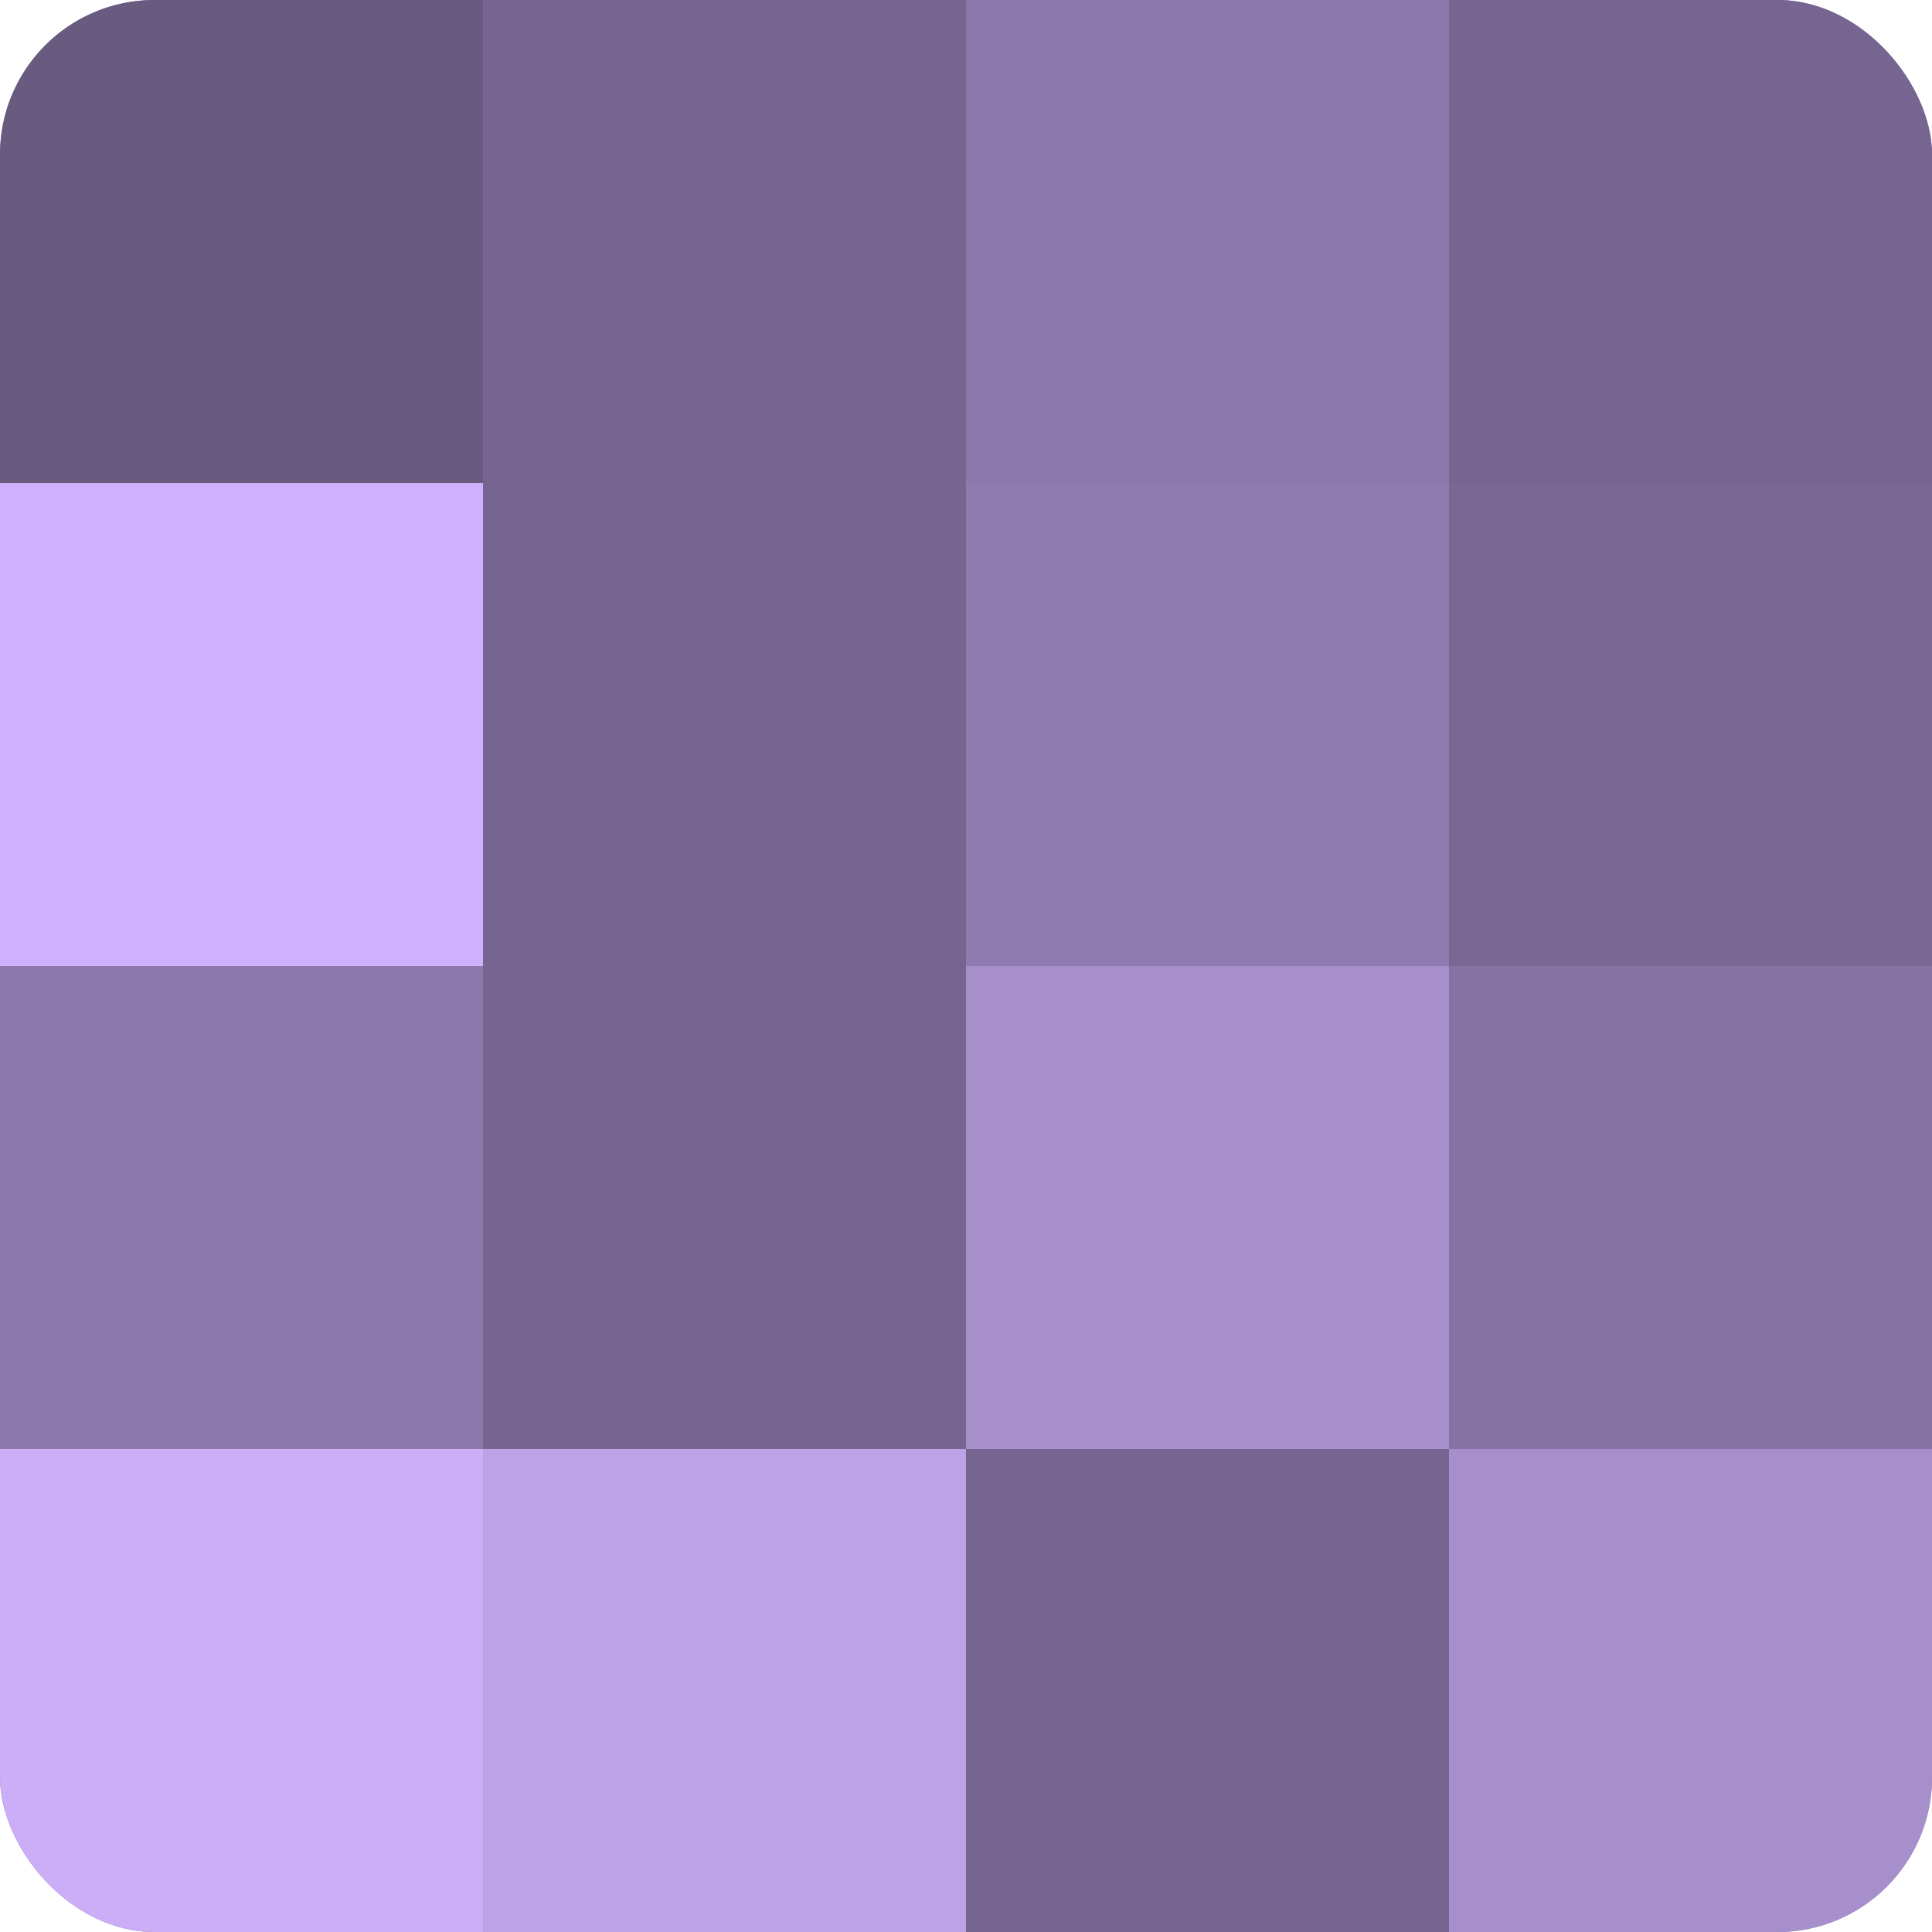
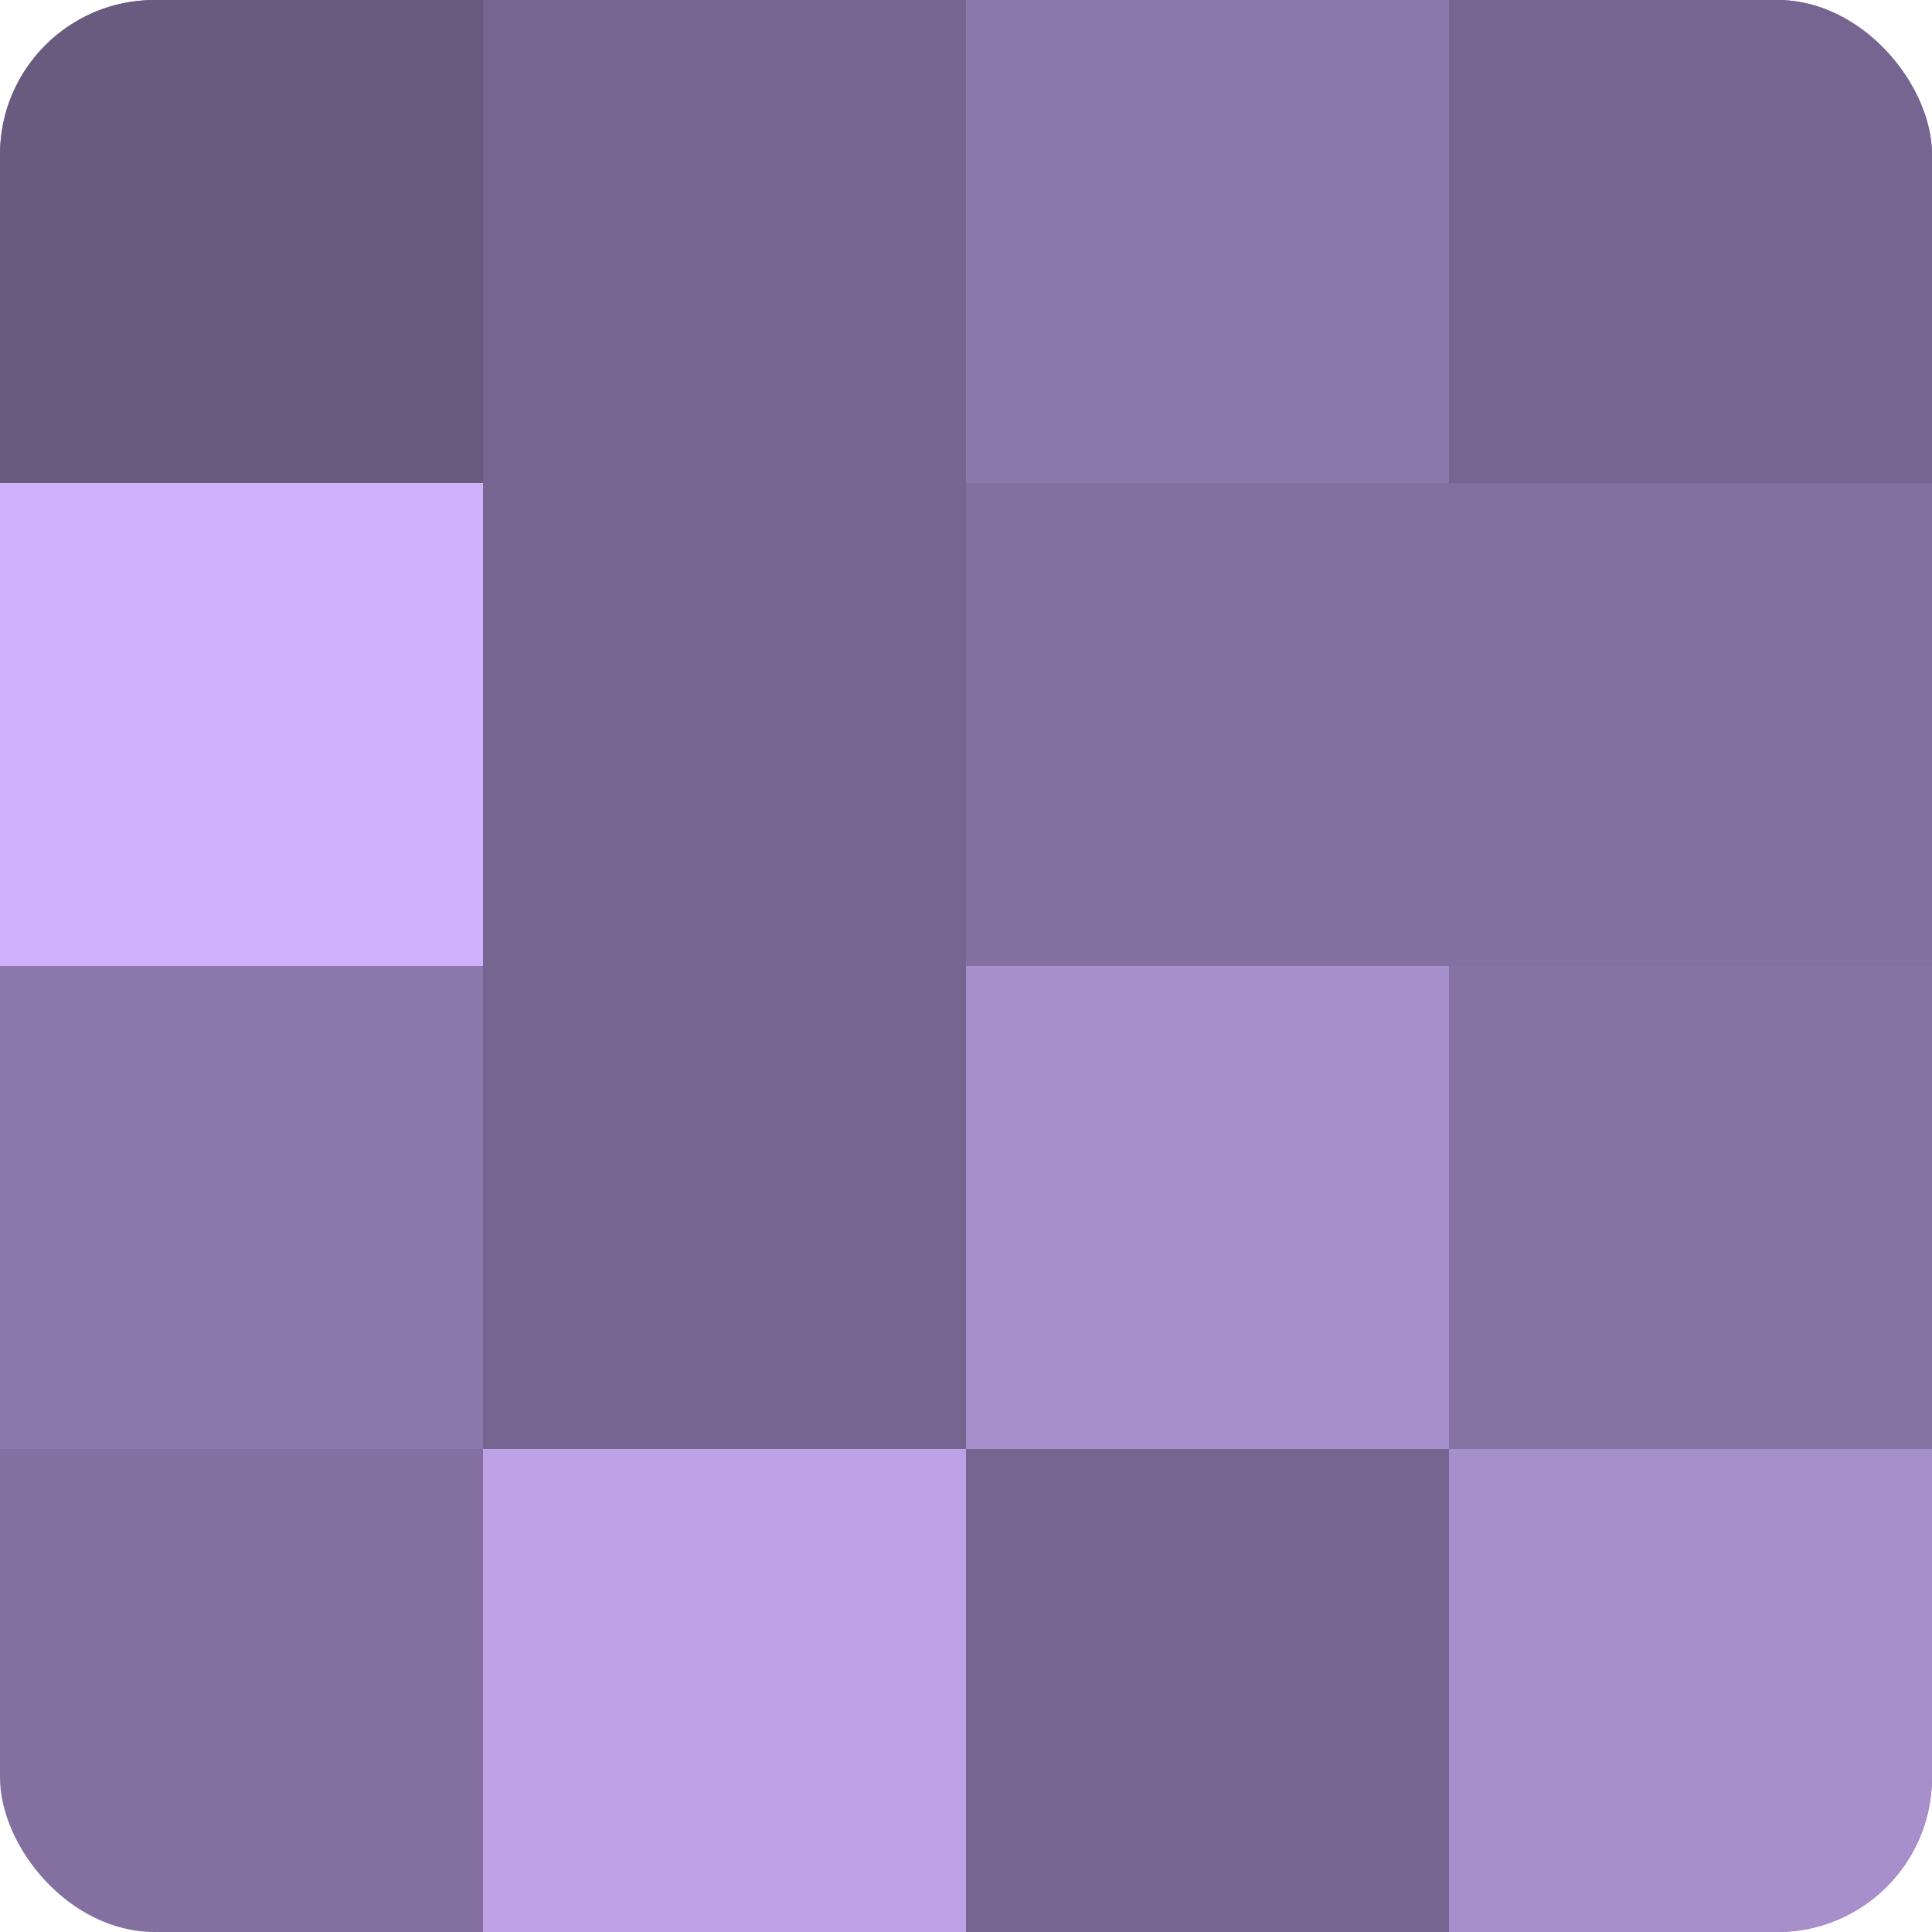
<svg xmlns="http://www.w3.org/2000/svg" width="60" height="60" viewBox="0 0 100 100" preserveAspectRatio="xMidYMid meet">
  <defs>
    <clipPath id="c" width="100" height="100">
      <rect width="100" height="100" rx="8" ry="8" />
    </clipPath>
  </defs>
  <g clip-path="url(#c)">
    <rect width="100" height="100" fill="#8370a0" />
    <rect width="25" height="25" fill="#695a80" />
    <rect y="25" width="25" height="25" fill="#ceb0fc" />
    <rect y="50" width="25" height="25" fill="#8d78ac" />
-     <rect y="75" width="25" height="25" fill="#cbadf8" />
    <rect x="25" width="25" height="25" fill="#766590" />
    <rect x="25" y="25" width="25" height="25" fill="#766590" />
    <rect x="25" y="50" width="25" height="25" fill="#766590" />
    <rect x="25" y="75" width="25" height="25" fill="#bea2e8" />
    <rect x="50" width="25" height="25" fill="#8d78ac" />
-     <rect x="50" y="25" width="25" height="25" fill="#907bb0" />
    <rect x="50" y="50" width="25" height="25" fill="#a78fcc" />
    <rect x="50" y="75" width="25" height="25" fill="#766590" />
    <rect x="75" width="25" height="25" fill="#766590" />
-     <rect x="75" y="25" width="25" height="25" fill="#796894" />
    <rect x="75" y="50" width="25" height="25" fill="#8673a4" />
    <rect x="75" y="75" width="25" height="25" fill="#a78fcc" />
  </g>
</svg>